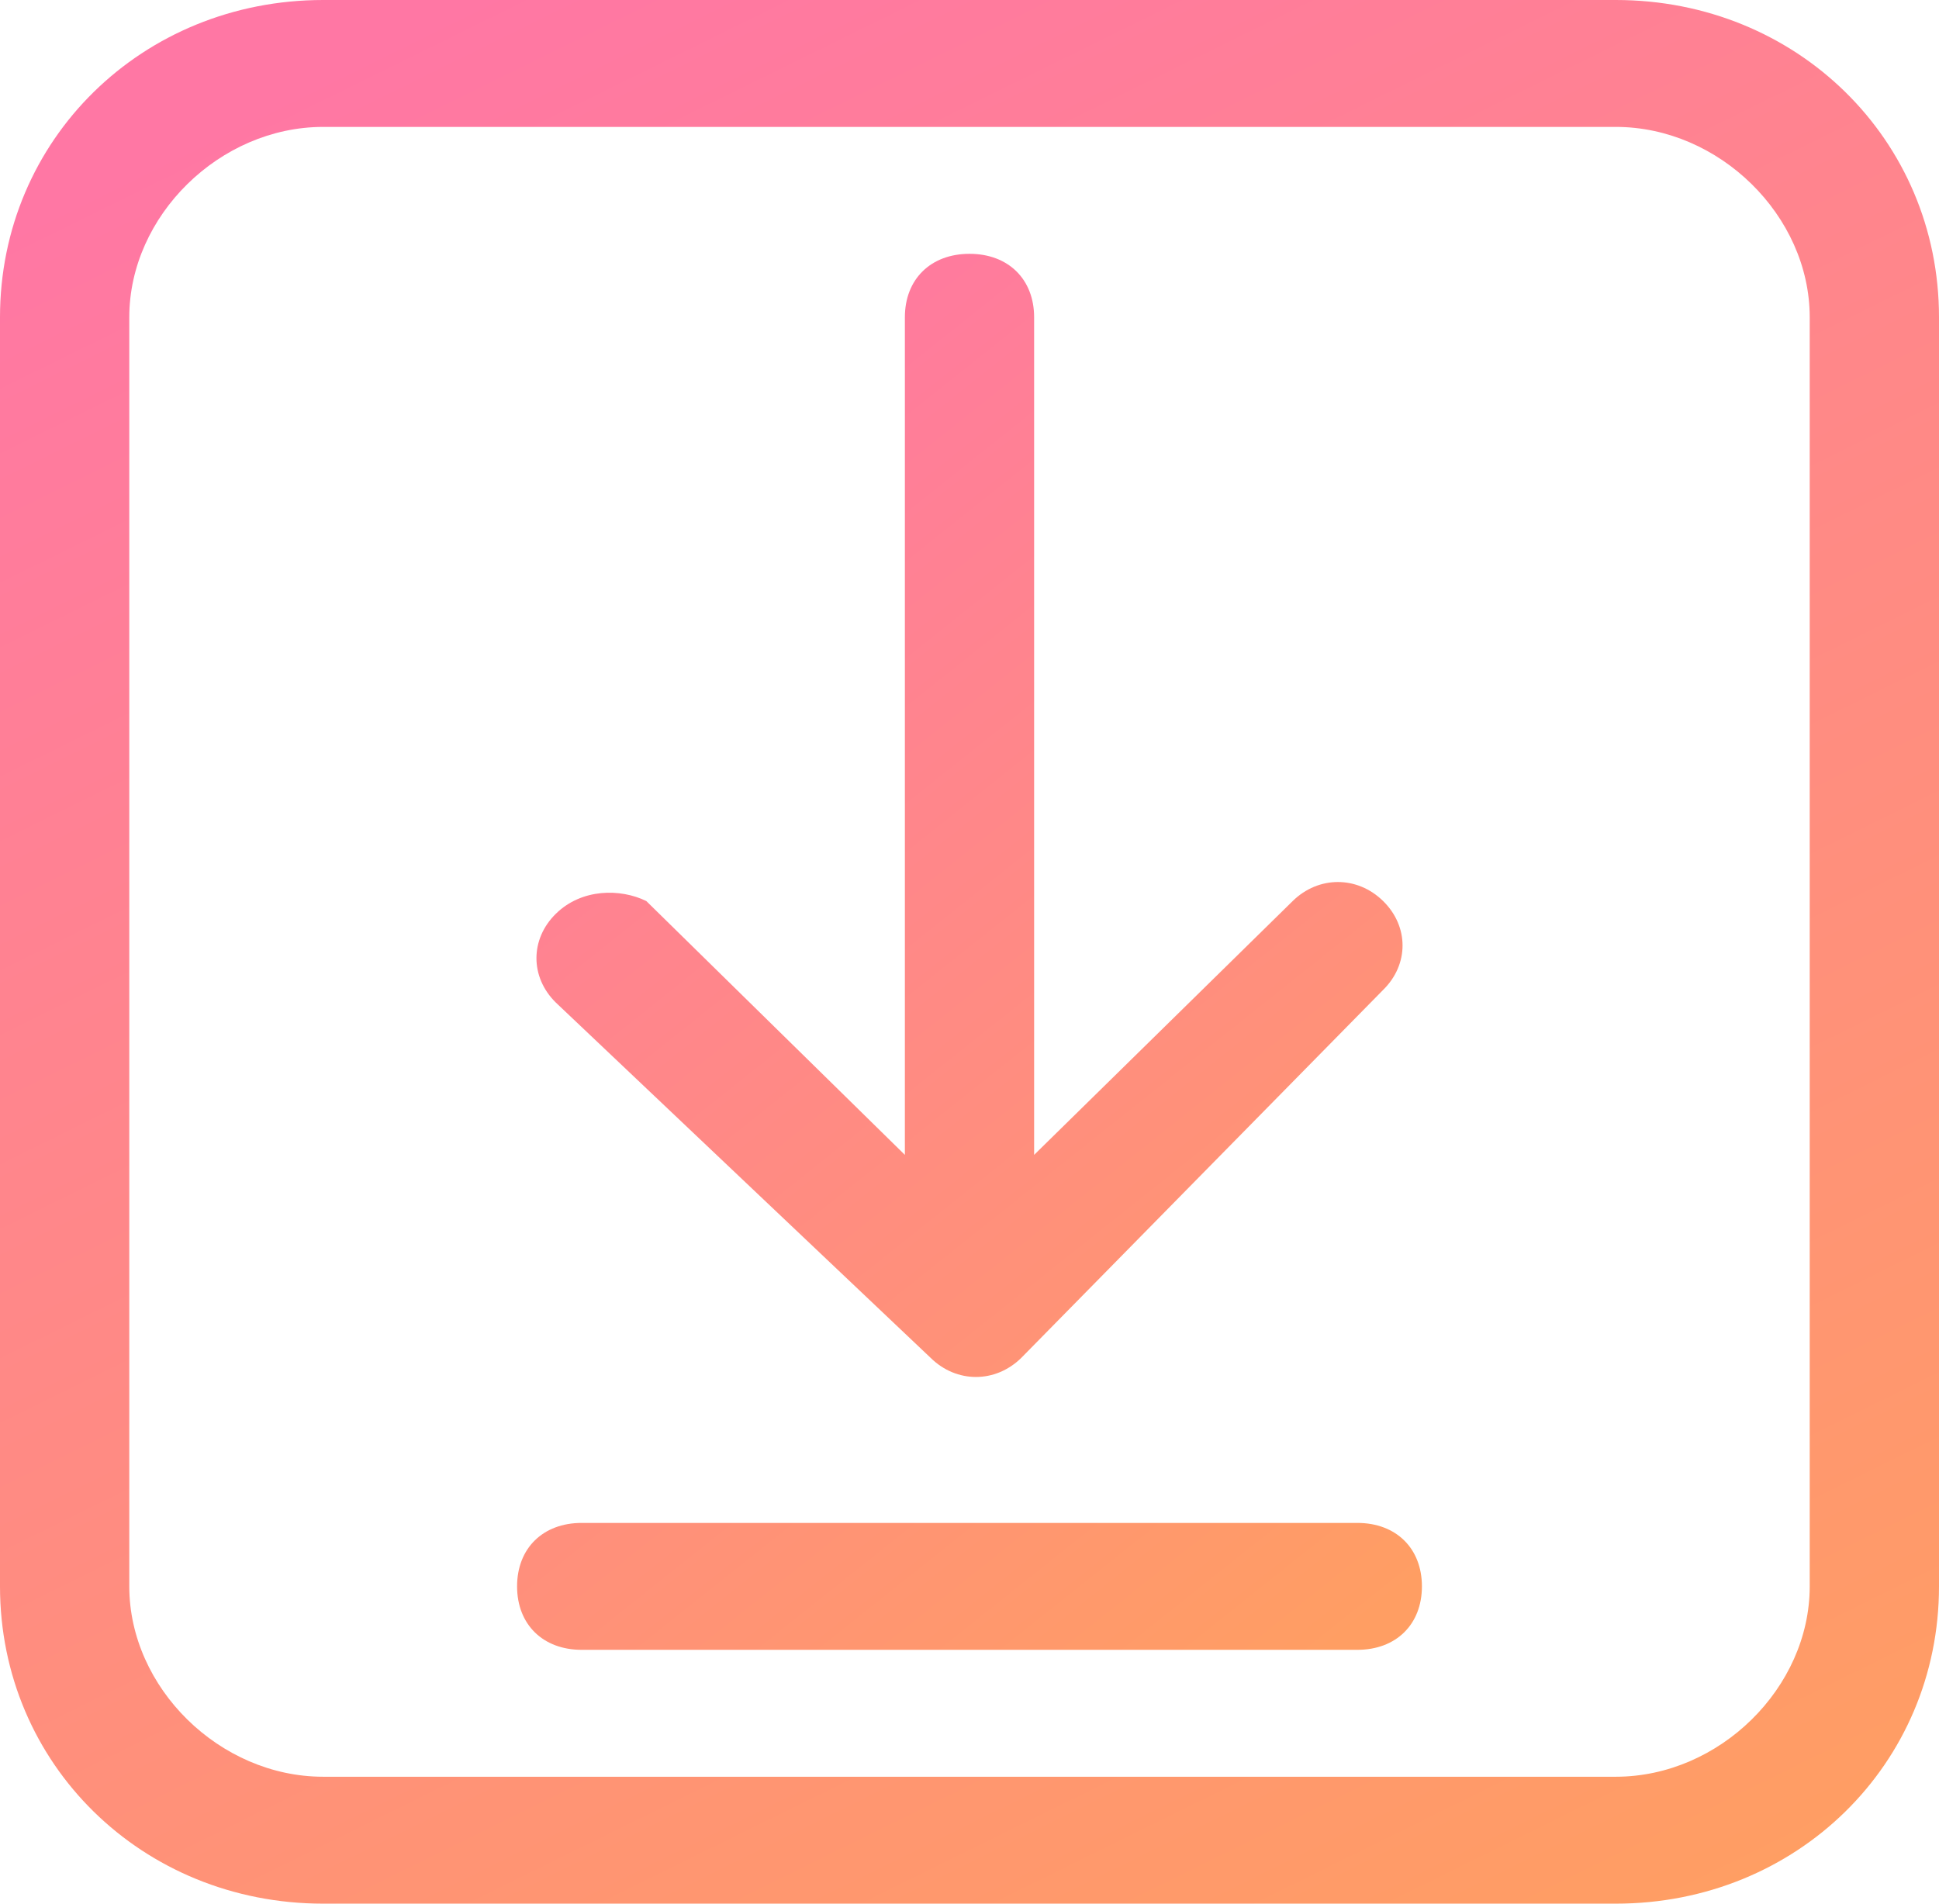
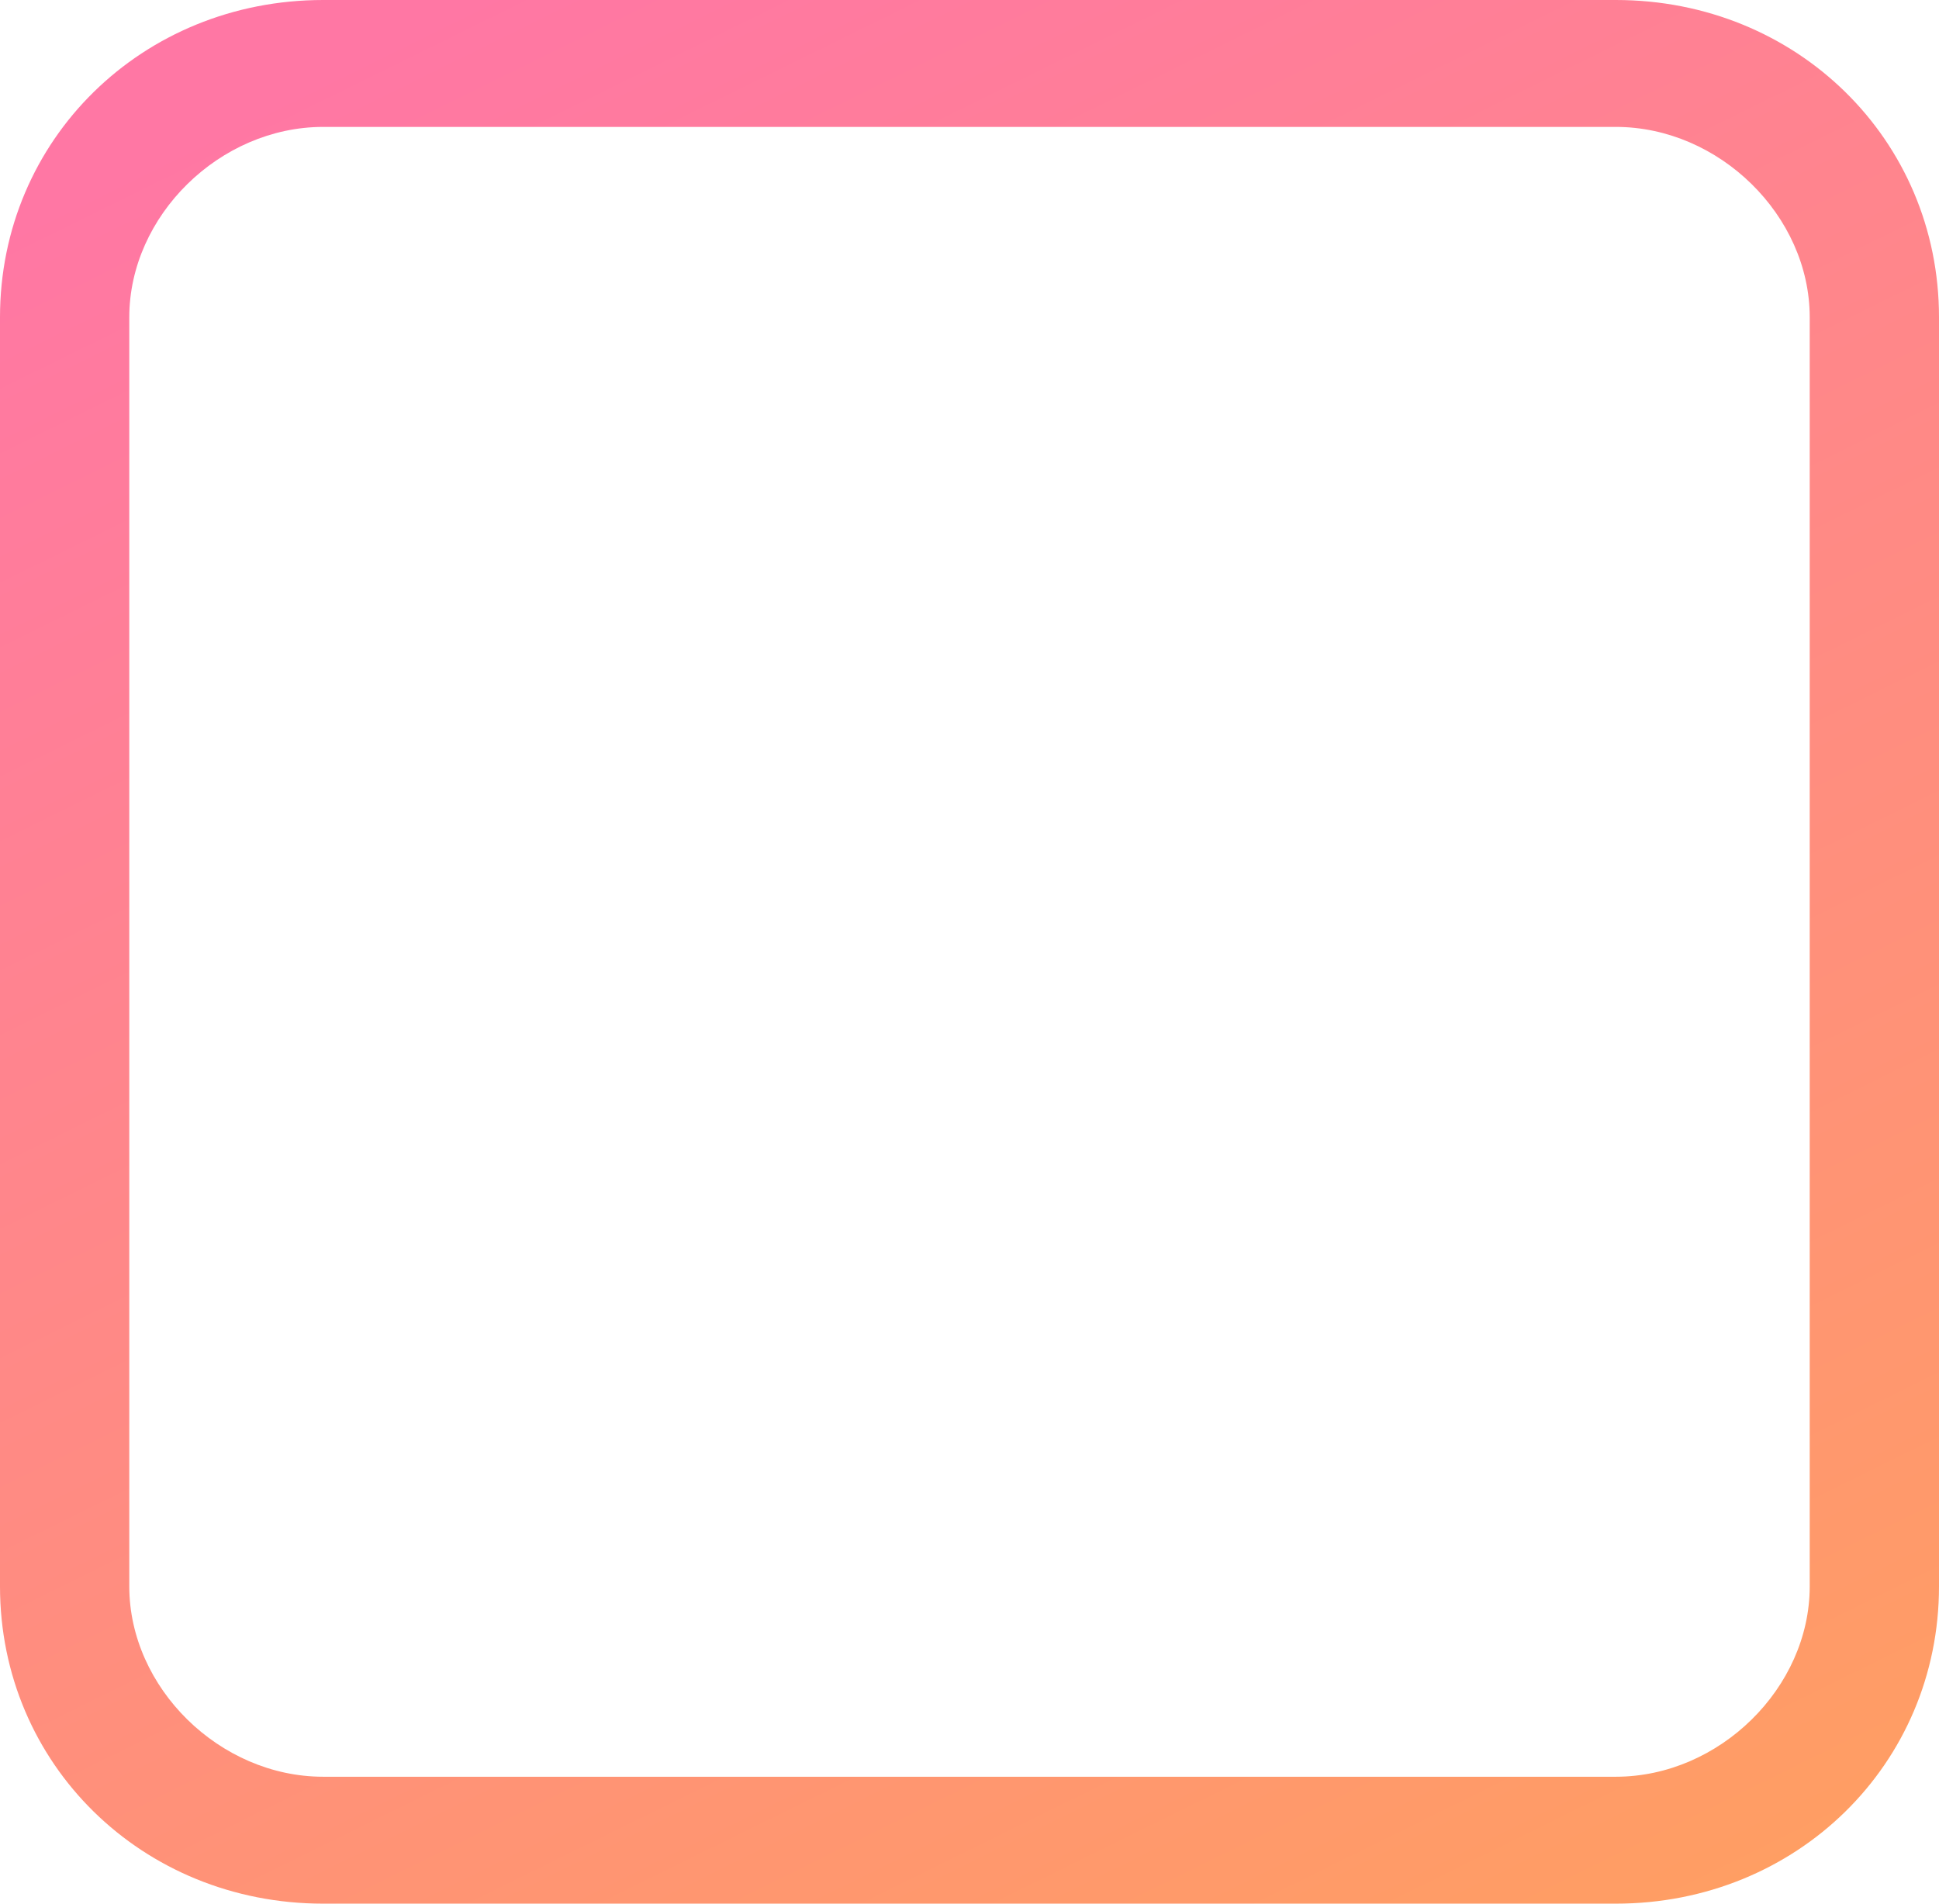
<svg xmlns="http://www.w3.org/2000/svg" fill="none" version="1.1" width="55" height="54" viewBox="0 0 55 54">
  <defs>
    <linearGradient x1="0.229" y1="0" x2="0.772" y2="1.061" id="master_svg0_1037_6424">
      <stop offset="0%" stop-color="#FF77A4" stop-opacity="1" />
      <stop offset="100%" stop-color="#FF9E63" stop-opacity="1" />
    </linearGradient>
    <linearGradient x1="0.229" y1="0" x2="0.772" y2="1.061" id="master_svg1_1037_6424">
      <stop offset="0%" stop-color="#FF77A4" stop-opacity="1" />
      <stop offset="100%" stop-color="#FF9E63" stop-opacity="1" />
    </linearGradient>
  </defs>
  <g style="mix-blend-mode:passthrough">
    <g>
      <path d="M45.833,54L9.167,54C4.033,54,0,50.04,0,45L0,9C0,3.96,4.033,0,9.167,0L45.833,0C50.967,0,55,3.96,55,9L55,45C55,50.04,50.967,54,45.833,54ZM51.333,9C51.333,6.12,48.767,3.6,45.833,3.6L9.167,3.6C6.233,3.6,3.667,6.12,3.667,9L3.667,45C3.667,47.88,6.233,50.4,9.167,50.4L45.833,50.4C48.767,50.4,51.333,47.88,51.333,45L51.333,9Z" fill="url(#master_svg0_1037_6424)" fill-opacity="1" />
-       <path d="M38.5,46.8L16.5,46.8C15.4,46.8,14.667,46.08,14.667,45C14.667,43.92,15.4,43.2,16.5,43.2L38.5,43.2C39.6,43.2,40.333,43.92,40.333,45C40.333,46.08,39.6,46.8,38.5,46.8ZM28.967,38.52C28.233,39.24,27.133,39.24,26.4,38.52L15.767,28.44C15.033,27.72,15.033,26.64,15.767,25.92C16.5,25.2,17.6,25.2,18.333,25.56L25.667,32.76L25.667,9C25.667,7.92,26.4,7.2,27.5,7.2C28.6,7.2,29.333,7.92,29.333,9L29.333,32.76L36.667,25.56C37.4,24.84,38.5,24.84,39.233,25.56C39.967,26.28,39.967,27.36,39.233,28.08L28.967,38.52Z" fill="url(#master_svg1_1037_6424)" fill-opacity="1" />
    </g>
  </g>
</svg>